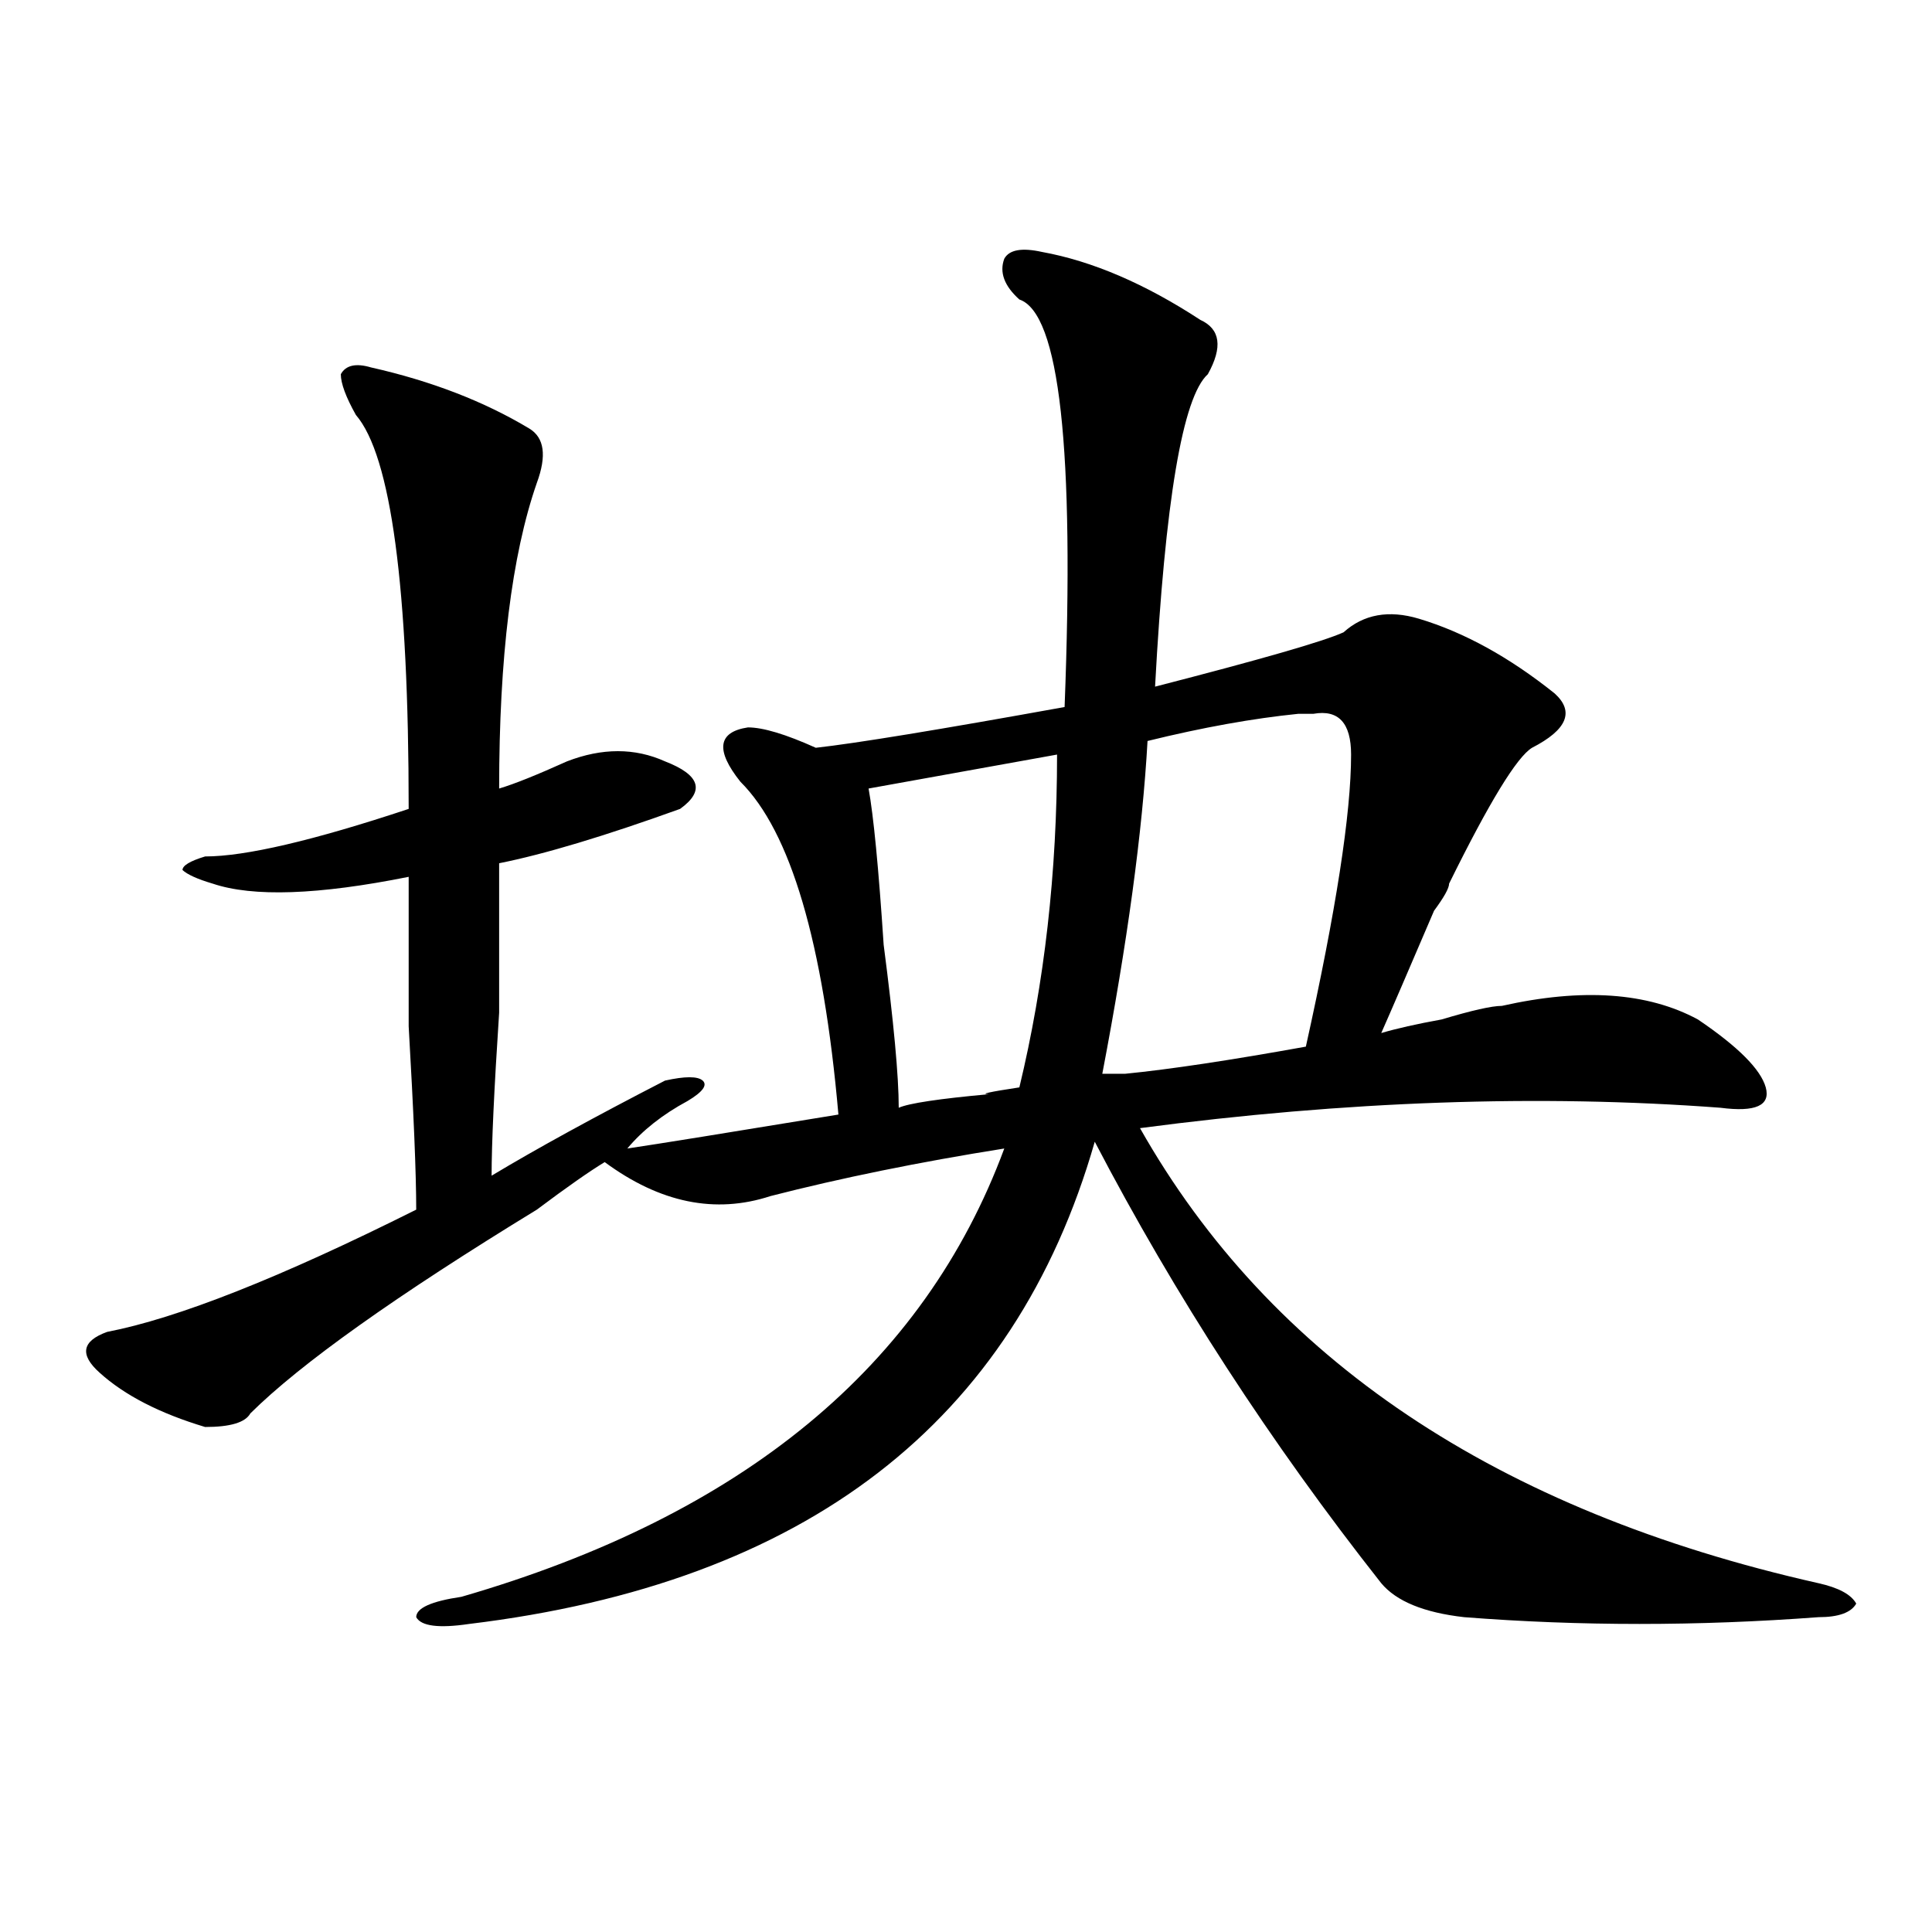
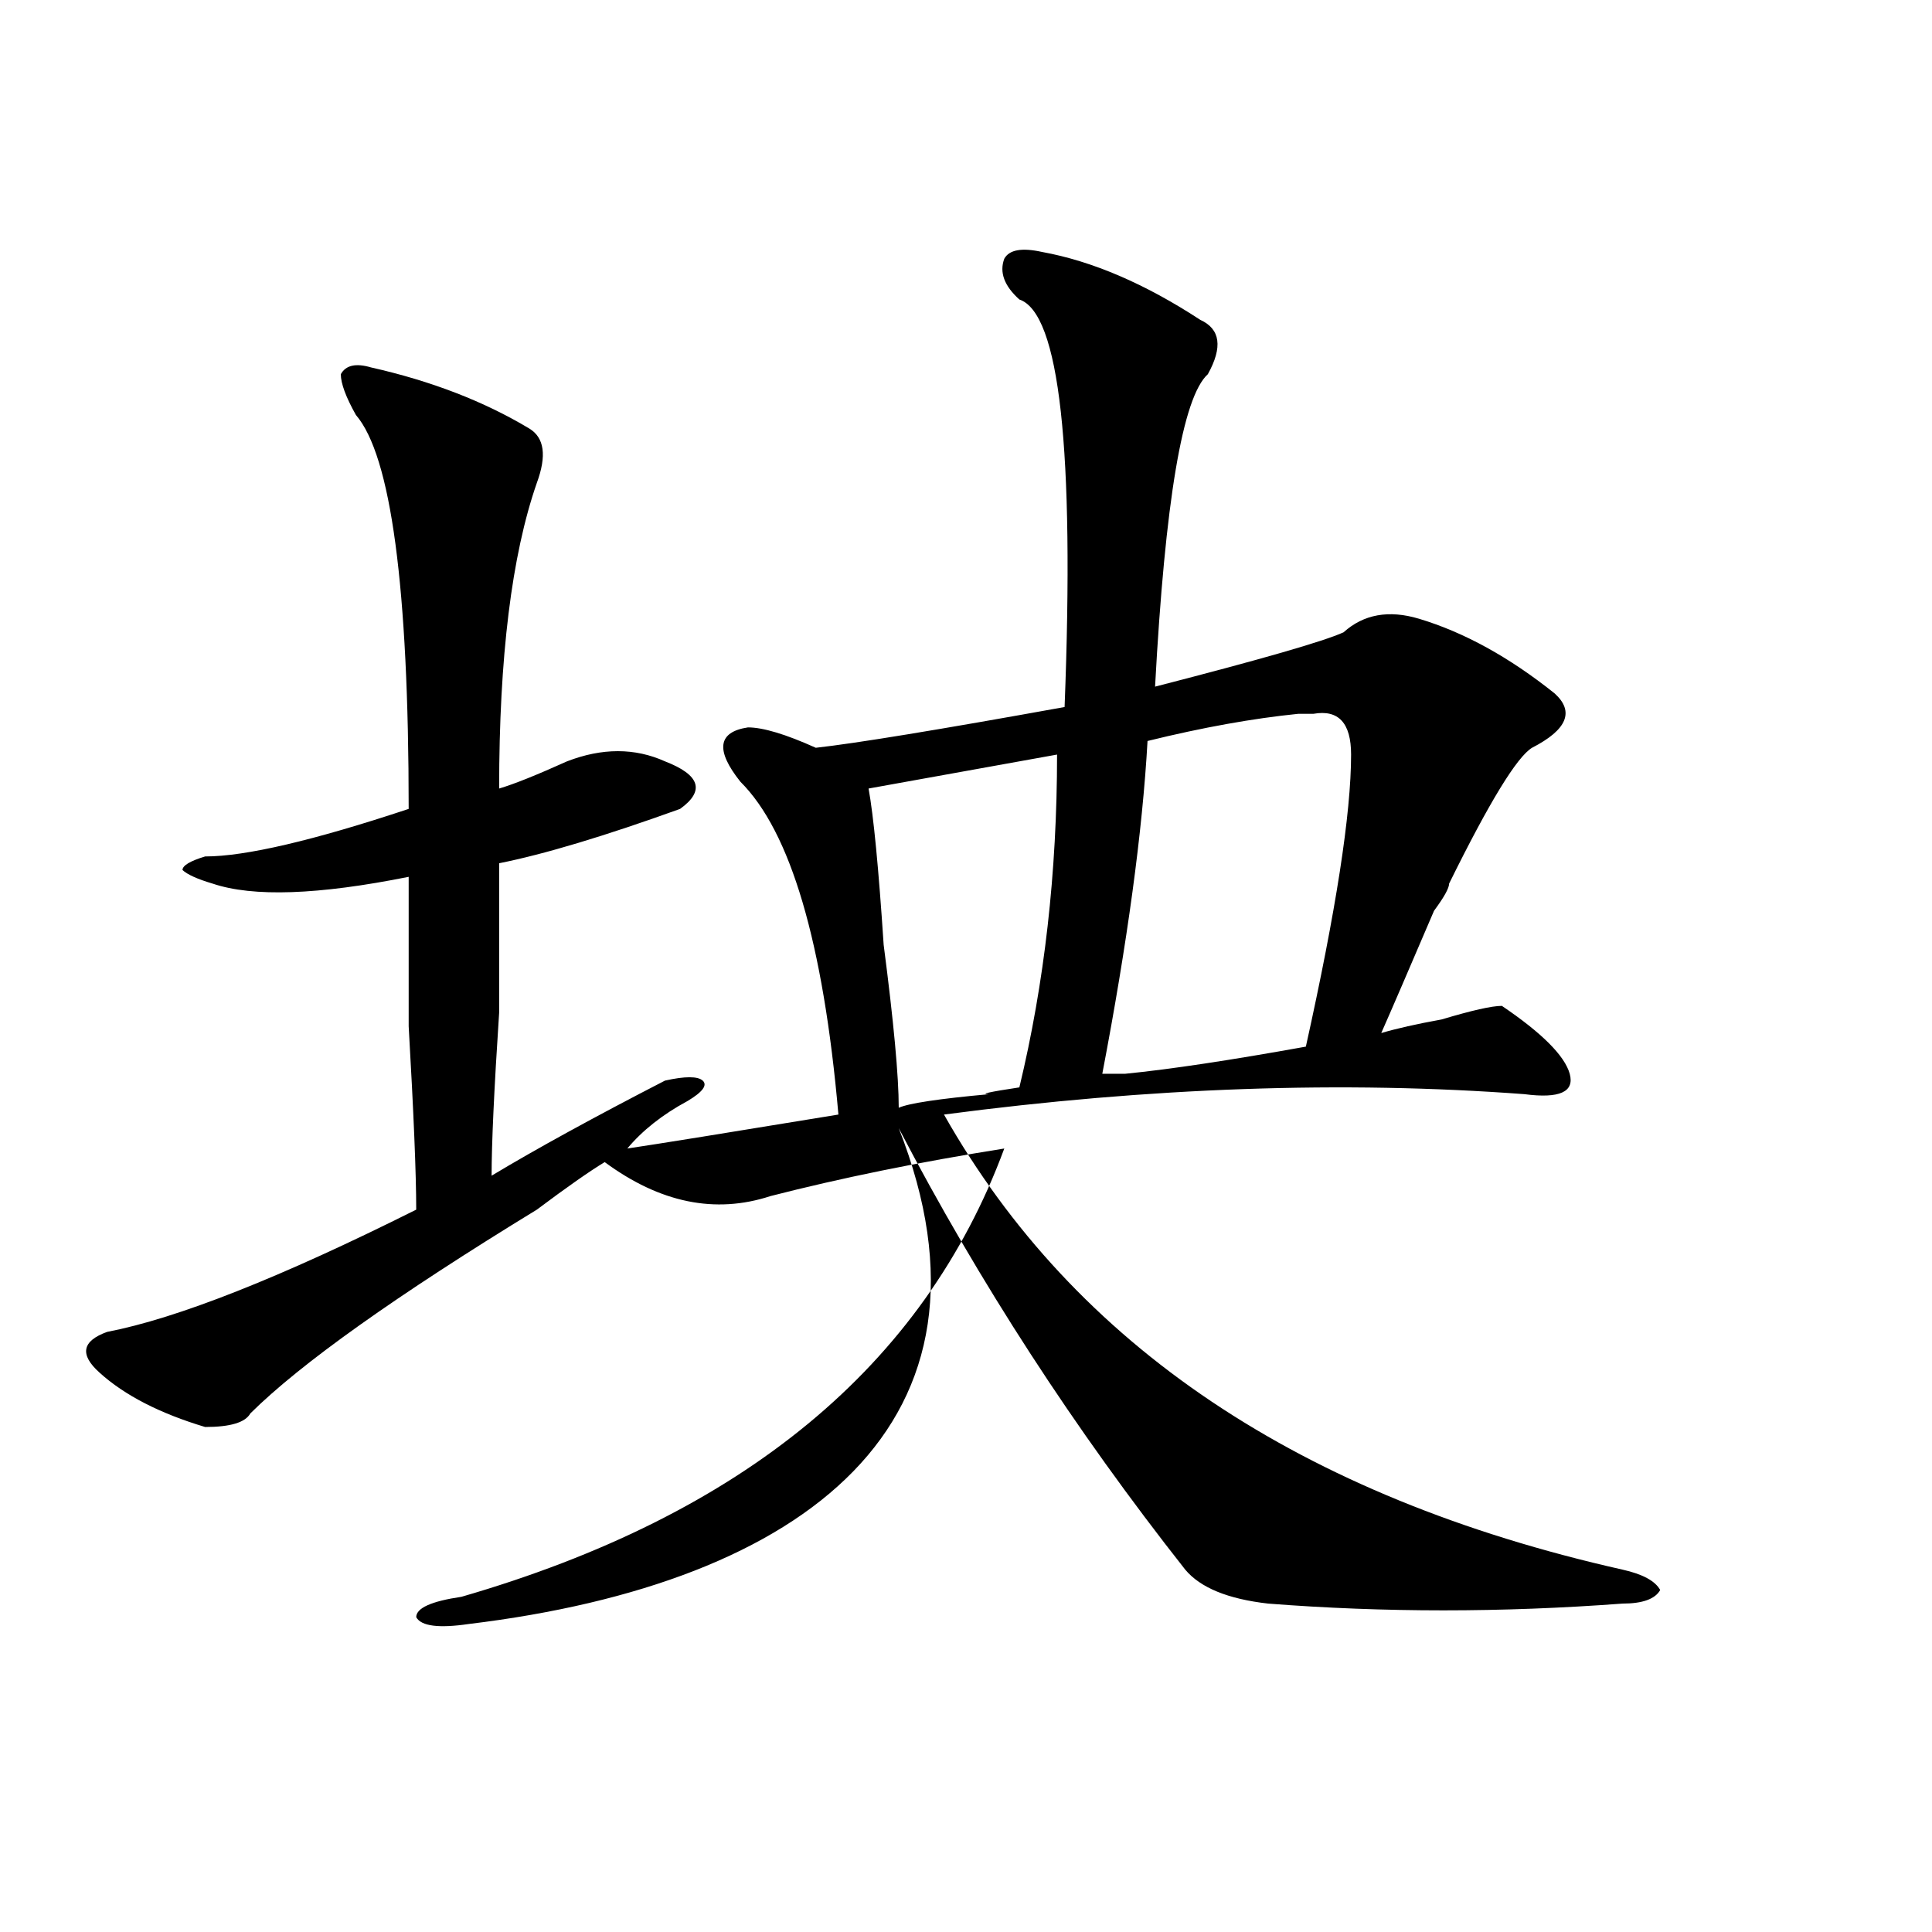
<svg xmlns="http://www.w3.org/2000/svg" version="1.1" id="图层_1" x="0px" y="0px" width="1000px" height="1000px" viewBox="0 0 1000 1000" enable-background="new 0 0 1000 1000" xml:space="preserve">
-   <path d="M539.328,130.406c25.975,4.724,53.291,16.424,81.949,35.156c10.365,4.724,11.707,14.063,3.902,28.125  c-13.049,11.755-22.134,65.644-27.316,161.719c54.633-14.063,87.132-23.401,97.559-28.125c10.365-9.339,23.414-11.7,39.023-7.031  c23.414,7.031,46.828,19.94,70.242,38.672c10.365,9.394,6.463,18.786-11.707,28.125c-7.805,4.724-22.134,28.125-42.926,70.313  c0,2.362-2.622,7.031-7.805,14.063c-13.049,30.487-22.134,51.581-27.316,63.281c7.805-2.308,18.17-4.669,31.219-7.031  c15.609-4.669,25.975-7.031,31.219-7.031c41.584-9.339,75.425-7.031,101.461,7.031c20.792,14.063,32.499,25.817,35.121,35.156  c2.561,9.394-5.244,12.909-23.414,10.547c-93.656-7.031-193.837-3.516-300.48,10.547c67.62,119.531,184.69,198.083,351.211,235.547  c10.365,2.307,16.89,5.822,19.512,10.547c-2.622,4.669-9.146,7.031-19.512,7.031c-62.438,4.669-123.595,4.669-183.41,0  c-20.854-2.362-35.121-8.24-42.926-17.578c-57.255-72.62-106.705-148.81-148.289-228.516  C524.999,736.302,417.014,819.469,242.75,840.563c-15.609,2.307-24.756,1.153-27.316-3.516c0-4.725,7.805-8.24,23.414-10.547  c145.667-42.188,239.323-119.531,280.969-232.031c-44.268,7.031-84.571,15.271-120.973,24.609  c-28.658,9.394-57.255,3.516-85.852-17.578c-7.805,4.724-19.512,12.909-35.121,24.609c-72.864,44.55-122.314,79.706-148.289,105.469  c-2.622,4.724-10.427,7.031-23.414,7.031c-23.414-7.031-41.646-16.37-54.633-28.125c-10.427-9.339-9.146-16.37,3.902-21.094  c36.401-7.031,89.754-28.125,159.996-63.281c0-18.731-1.342-50.372-3.902-94.922c0-37.464,0-63.281,0-77.344  c-46.828,9.394-80.669,10.547-101.461,3.516c-7.805-2.308-13.049-4.669-15.609-7.031c0-2.308,3.902-4.669,11.707-7.031  c20.792,0,55.913-8.185,105.363-24.609c0-114.808-9.146-182.813-27.316-203.906c-5.244-9.339-7.805-16.37-7.805-21.094  c2.561-4.669,7.805-5.823,15.609-3.516c31.219,7.031,58.535,17.578,81.949,31.641c7.805,4.724,9.085,14.063,3.902,28.125  c-13.049,37.519-19.512,90.253-19.512,158.203c7.805-2.308,19.512-7.031,35.121-14.063c18.17-7.031,35.121-7.031,50.73,0  c18.17,7.031,20.792,15.271,7.805,24.609c-39.023,14.063-70.242,23.456-93.656,28.125c0,14.063,0,39.88,0,77.344  c-2.622,39.88-3.902,68.005-3.902,84.375c23.414-14.063,53.291-30.433,89.754-49.219c10.365-2.308,16.89-2.308,19.512,0  c2.561,2.362,0,5.878-7.805,10.547c-13.049,7.031-23.414,15.271-31.219,24.609c15.609-2.308,52.011-8.185,109.266-17.578  c-7.805-89.044-24.756-146.448-50.73-172.266c-13.049-16.37-11.707-25.763,3.902-28.125c7.805,0,19.512,3.516,35.121,10.547  c20.792-2.308,63.718-9.339,128.777-21.094c5.183-133.594-2.622-203.906-23.414-210.938c-7.805-7.031-10.427-14.063-7.805-21.094  C522.377,129.252,528.901,128.099,539.328,130.406z M547.133,390.563c-39.023,7.031-71.584,12.909-97.559,17.578  c2.561,14.063,5.183,41.034,7.805,80.859c5.183,39.88,7.805,68.005,7.805,84.375c5.183-2.308,20.792-4.669,46.828-7.031  c-5.244,0,0-1.153,15.609-3.516C540.608,508.94,547.133,451.536,547.133,390.563z M679.813,369.469c-2.622,0-5.244,0-7.805,0  c-23.414,2.362-49.45,7.031-78.047,14.063c-2.622,46.911-10.427,104.315-23.414,172.266c2.561,0,6.463,0,11.707,0  c23.414-2.308,54.633-7.031,93.656-14.063c15.609-70.313,23.414-120.685,23.414-151.172  C699.324,374.192,692.8,367.161,679.813,369.469z" />
+   <path d="M539.328,130.406c25.975,4.724,53.291,16.424,81.949,35.156c10.365,4.724,11.707,14.063,3.902,28.125  c-13.049,11.755-22.134,65.644-27.316,161.719c54.633-14.063,87.132-23.401,97.559-28.125c10.365-9.339,23.414-11.7,39.023-7.031  c23.414,7.031,46.828,19.94,70.242,38.672c10.365,9.394,6.463,18.786-11.707,28.125c-7.805,4.724-22.134,28.125-42.926,70.313  c0,2.362-2.622,7.031-7.805,14.063c-13.049,30.487-22.134,51.581-27.316,63.281c7.805-2.308,18.17-4.669,31.219-7.031  c15.609-4.669,25.975-7.031,31.219-7.031c20.792,14.063,32.499,25.817,35.121,35.156  c2.561,9.394-5.244,12.909-23.414,10.547c-93.656-7.031-193.837-3.516-300.48,10.547c67.62,119.531,184.69,198.083,351.211,235.547  c10.365,2.307,16.89,5.822,19.512,10.547c-2.622,4.669-9.146,7.031-19.512,7.031c-62.438,4.669-123.595,4.669-183.41,0  c-20.854-2.362-35.121-8.24-42.926-17.578c-57.255-72.62-106.705-148.81-148.289-228.516  C524.999,736.302,417.014,819.469,242.75,840.563c-15.609,2.307-24.756,1.153-27.316-3.516c0-4.725,7.805-8.24,23.414-10.547  c145.667-42.188,239.323-119.531,280.969-232.031c-44.268,7.031-84.571,15.271-120.973,24.609  c-28.658,9.394-57.255,3.516-85.852-17.578c-7.805,4.724-19.512,12.909-35.121,24.609c-72.864,44.55-122.314,79.706-148.289,105.469  c-2.622,4.724-10.427,7.031-23.414,7.031c-23.414-7.031-41.646-16.37-54.633-28.125c-10.427-9.339-9.146-16.37,3.902-21.094  c36.401-7.031,89.754-28.125,159.996-63.281c0-18.731-1.342-50.372-3.902-94.922c0-37.464,0-63.281,0-77.344  c-46.828,9.394-80.669,10.547-101.461,3.516c-7.805-2.308-13.049-4.669-15.609-7.031c0-2.308,3.902-4.669,11.707-7.031  c20.792,0,55.913-8.185,105.363-24.609c0-114.808-9.146-182.813-27.316-203.906c-5.244-9.339-7.805-16.37-7.805-21.094  c2.561-4.669,7.805-5.823,15.609-3.516c31.219,7.031,58.535,17.578,81.949,31.641c7.805,4.724,9.085,14.063,3.902,28.125  c-13.049,37.519-19.512,90.253-19.512,158.203c7.805-2.308,19.512-7.031,35.121-14.063c18.17-7.031,35.121-7.031,50.73,0  c18.17,7.031,20.792,15.271,7.805,24.609c-39.023,14.063-70.242,23.456-93.656,28.125c0,14.063,0,39.88,0,77.344  c-2.622,39.88-3.902,68.005-3.902,84.375c23.414-14.063,53.291-30.433,89.754-49.219c10.365-2.308,16.89-2.308,19.512,0  c2.561,2.362,0,5.878-7.805,10.547c-13.049,7.031-23.414,15.271-31.219,24.609c15.609-2.308,52.011-8.185,109.266-17.578  c-7.805-89.044-24.756-146.448-50.73-172.266c-13.049-16.37-11.707-25.763,3.902-28.125c7.805,0,19.512,3.516,35.121,10.547  c20.792-2.308,63.718-9.339,128.777-21.094c5.183-133.594-2.622-203.906-23.414-210.938c-7.805-7.031-10.427-14.063-7.805-21.094  C522.377,129.252,528.901,128.099,539.328,130.406z M547.133,390.563c-39.023,7.031-71.584,12.909-97.559,17.578  c2.561,14.063,5.183,41.034,7.805,80.859c5.183,39.88,7.805,68.005,7.805,84.375c5.183-2.308,20.792-4.669,46.828-7.031  c-5.244,0,0-1.153,15.609-3.516C540.608,508.94,547.133,451.536,547.133,390.563z M679.813,369.469c-2.622,0-5.244,0-7.805,0  c-23.414,2.362-49.45,7.031-78.047,14.063c-2.622,46.911-10.427,104.315-23.414,172.266c2.561,0,6.463,0,11.707,0  c23.414-2.308,54.633-7.031,93.656-14.063c15.609-70.313,23.414-120.685,23.414-151.172  C699.324,374.192,692.8,367.161,679.813,369.469z" />
</svg>